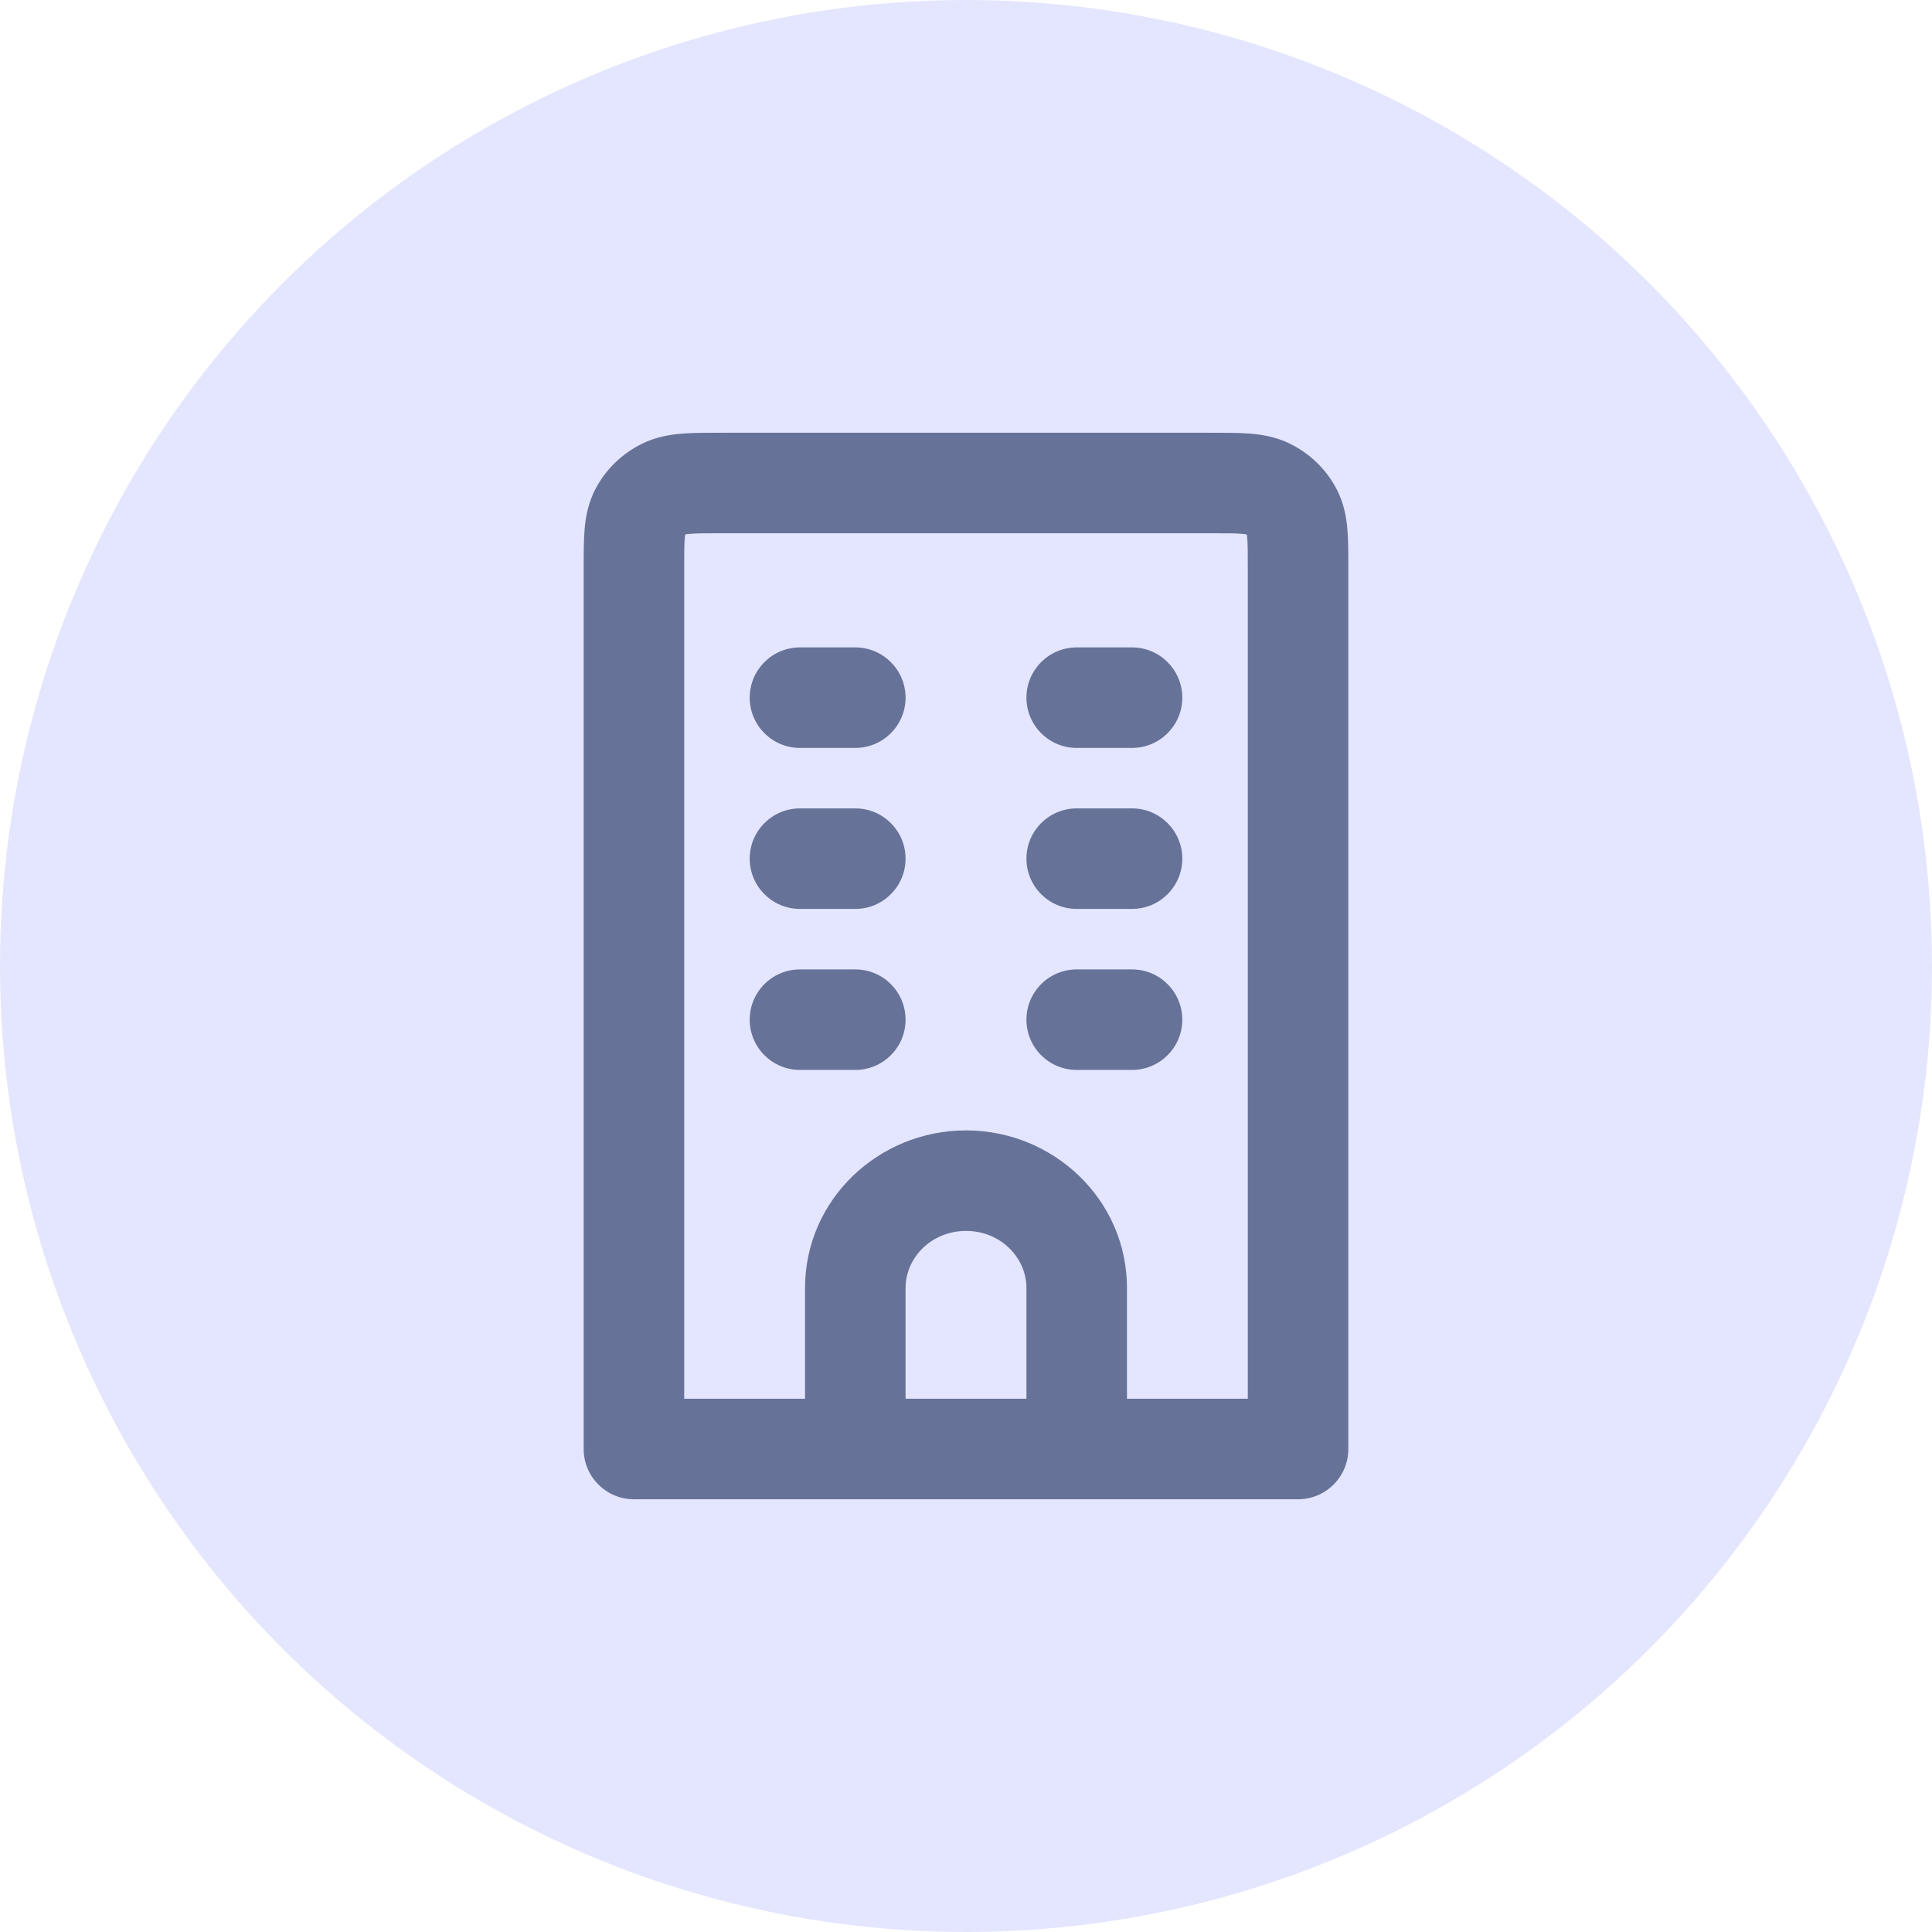
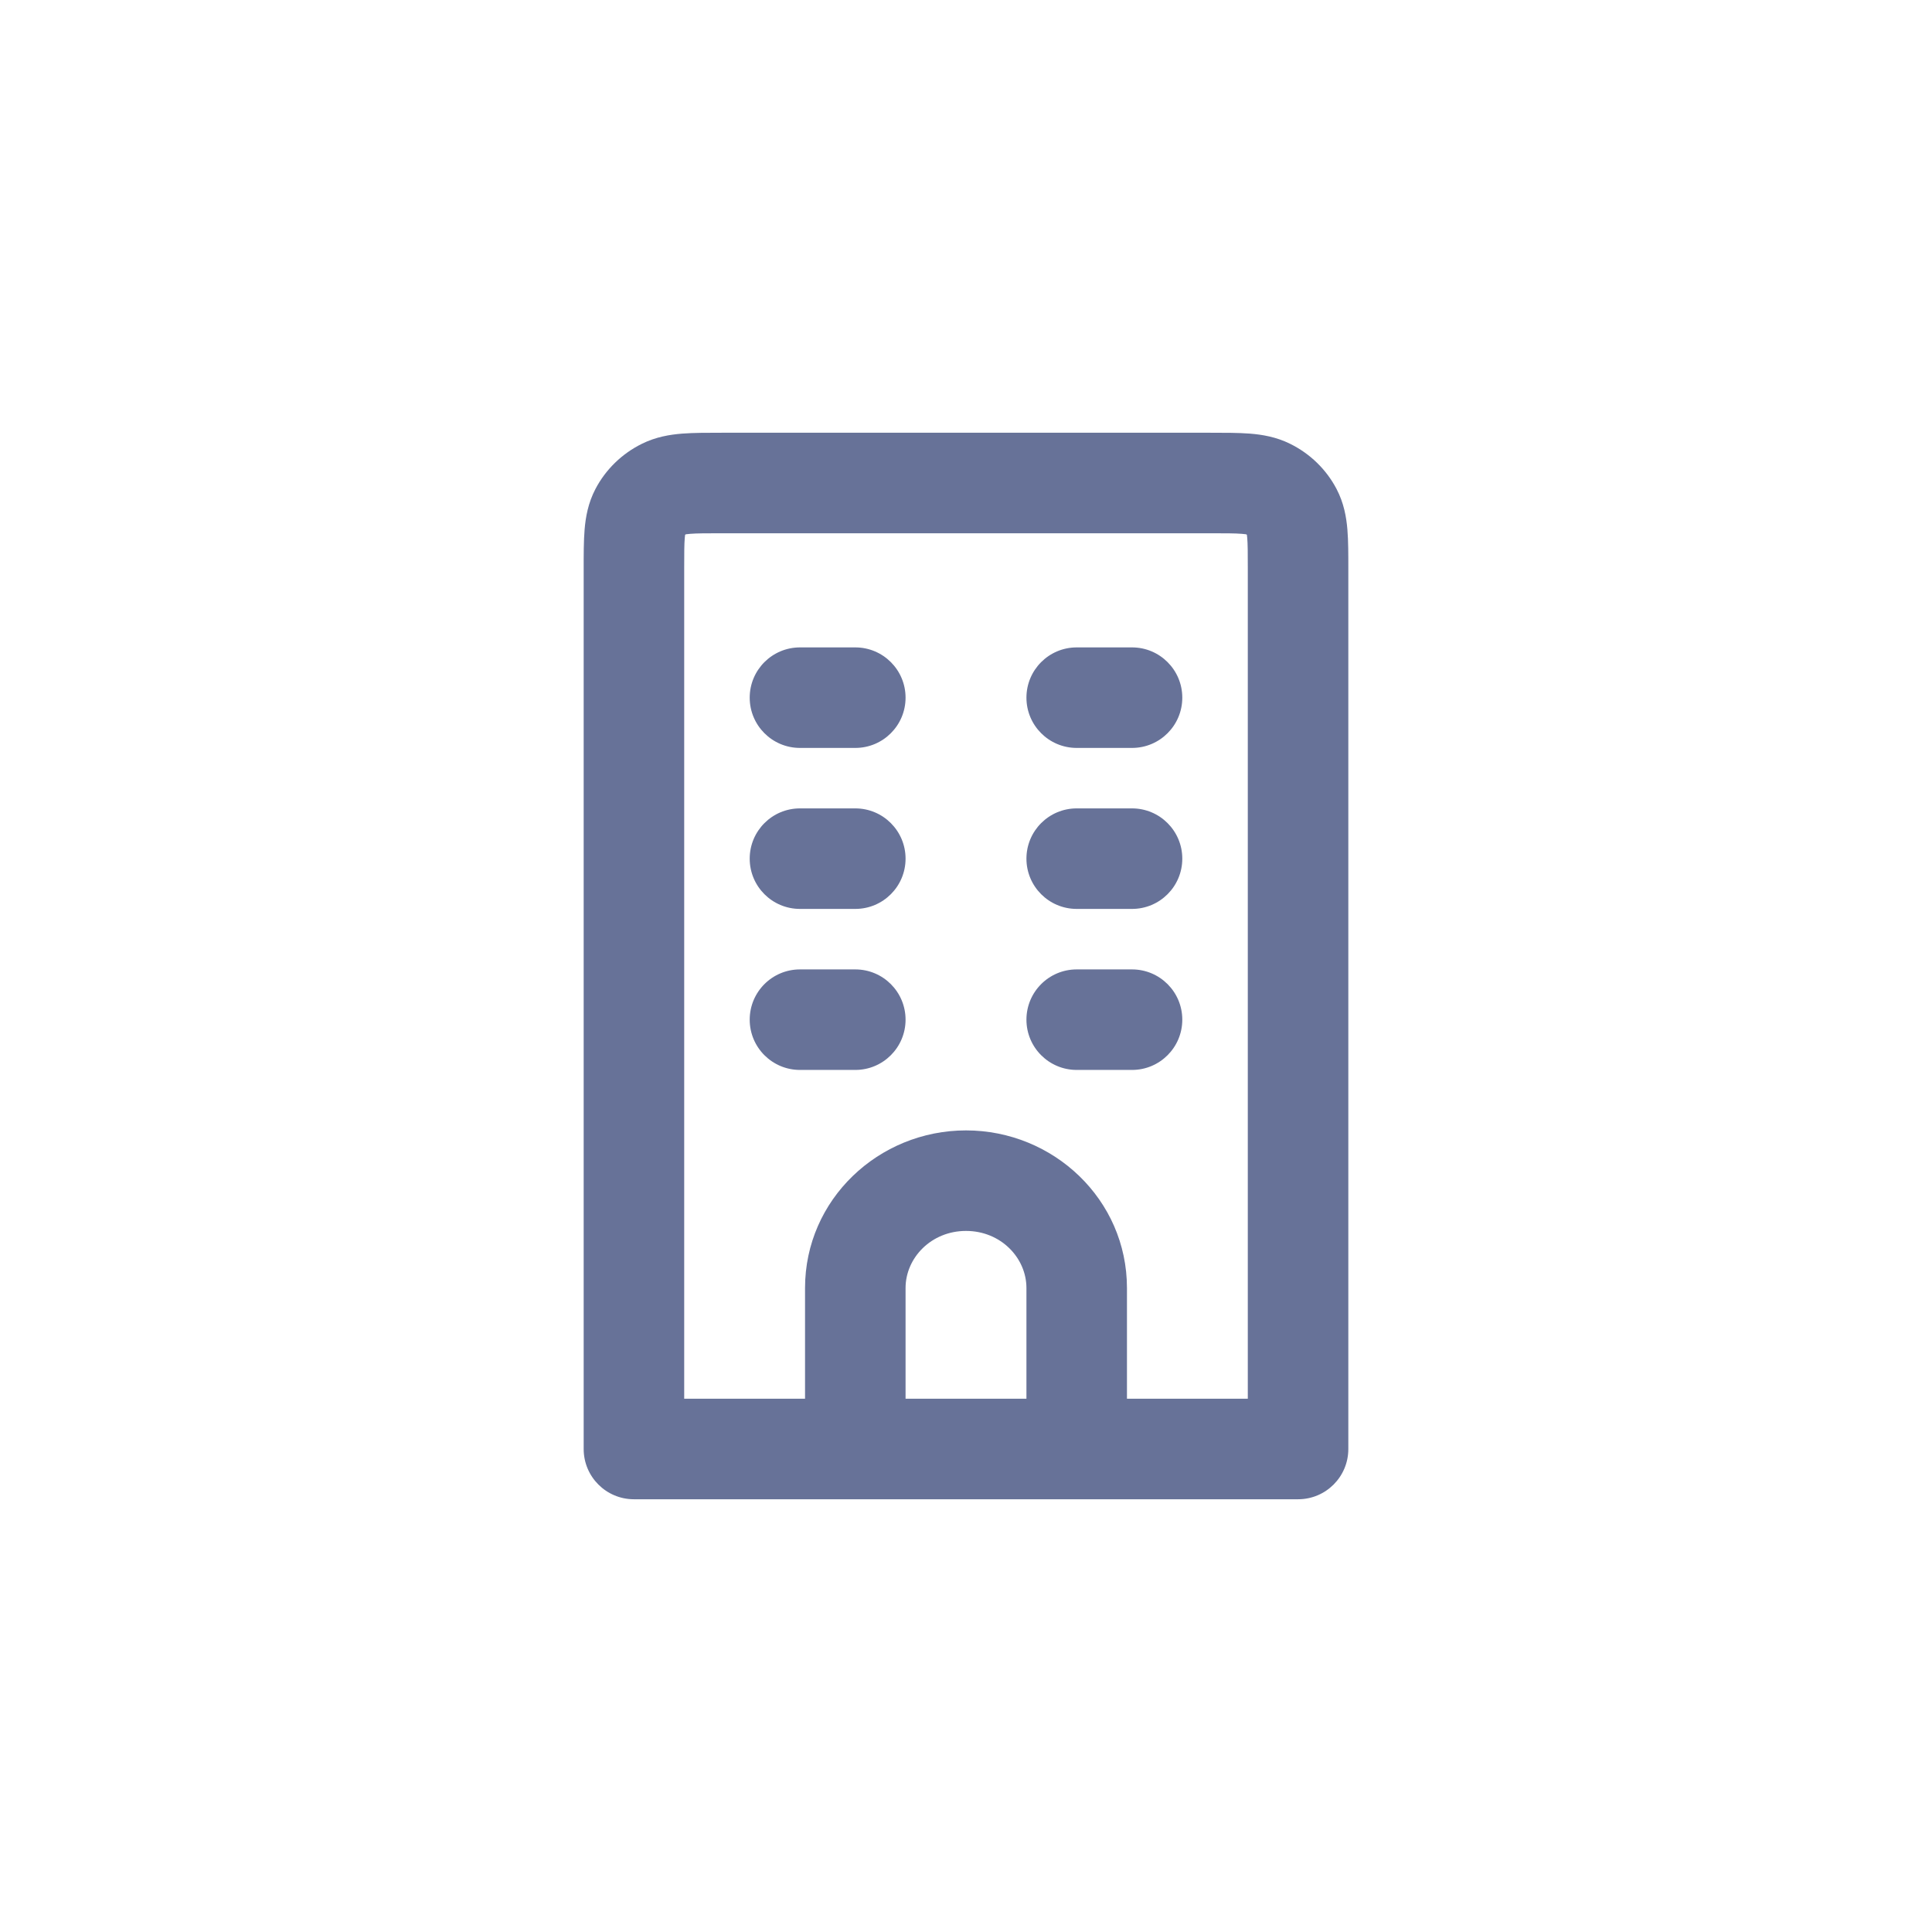
<svg xmlns="http://www.w3.org/2000/svg" width="64" height="64" viewBox="0 0 64 64" fill="none">
-   <circle cx="32" cy="32" r="32" fill="#E4E6FF" />
  <path d="M43 48V49.665C43.92 49.665 44.665 48.92 44.665 48H43ZM21 48H19.335C19.335 48.92 20.08 49.665 21 49.665V48ZM41.999 16.194L41.261 17.686L41.999 16.194ZM42.8 16.971L41.326 17.745L42.8 16.971ZM22.001 16.194L22.739 17.686L22.739 17.686L22.001 16.194ZM21.2 16.971L22.674 17.745L21.2 16.971ZM26.5 21.446C25.58 21.446 24.835 22.192 24.835 23.111C24.835 24.031 25.58 24.776 26.5 24.776V21.446ZM28.333 24.776C29.253 24.776 29.998 24.031 29.998 23.111C29.998 22.192 29.253 21.446 28.333 21.446V24.776ZM26.5 26.779C25.58 26.779 24.835 27.525 24.835 28.444C24.835 29.364 25.58 30.109 26.5 30.109V26.779ZM28.333 30.109C29.253 30.109 29.998 29.364 29.998 28.444C29.998 27.525 29.253 26.779 28.333 26.779V30.109ZM35.667 26.779C34.747 26.779 34.002 27.525 34.002 28.444C34.002 29.364 34.747 30.109 35.667 30.109V26.779ZM37.5 30.109C38.42 30.109 39.165 29.364 39.165 28.444C39.165 27.525 38.42 26.779 37.5 26.779V30.109ZM35.667 32.113C34.747 32.113 34.002 32.858 34.002 33.778C34.002 34.697 34.747 35.443 35.667 35.443V32.113ZM37.5 35.443C38.42 35.443 39.165 34.697 39.165 33.778C39.165 32.858 38.42 32.113 37.5 32.113V35.443ZM26.5 32.113C25.58 32.113 24.835 32.858 24.835 33.778C24.835 34.697 25.58 35.443 26.5 35.443V32.113ZM28.333 35.443C29.253 35.443 29.998 34.697 29.998 33.778C29.998 32.858 29.253 32.113 28.333 32.113V35.443ZM35.667 21.446C34.747 21.446 34.002 22.192 34.002 23.111C34.002 24.031 34.747 24.776 35.667 24.776V21.446ZM37.5 24.776C38.42 24.776 39.165 24.031 39.165 23.111C39.165 22.192 38.42 21.446 37.5 21.446V24.776ZM23.933 17.665H40.067V14.335H23.933V17.665ZM41.335 18.844V48H44.665V18.844H41.335ZM43 46.335H21V49.665H43V46.335ZM22.665 48V18.844H19.335V48H22.665ZM40.067 17.665C40.607 17.665 40.915 17.666 41.139 17.684C41.346 17.7 41.335 17.723 41.261 17.686L42.736 14.701C42.271 14.471 41.807 14.396 41.402 14.364C41.016 14.334 40.553 14.335 40.067 14.335V17.665ZM44.665 18.844C44.665 18.375 44.666 17.92 44.634 17.537C44.6 17.134 44.52 16.665 44.274 16.196L41.326 17.745C41.28 17.657 41.3 17.627 41.316 17.817C41.334 18.027 41.335 18.318 41.335 18.844H44.665ZM41.261 17.686C41.297 17.704 41.317 17.728 41.326 17.745L44.274 16.196C43.932 15.544 43.39 15.024 42.736 14.701L41.261 17.686ZM23.933 14.335C23.447 14.335 22.984 14.334 22.598 14.364C22.193 14.396 21.729 14.471 21.264 14.701L22.739 17.686C22.665 17.723 22.654 17.7 22.861 17.684C23.085 17.666 23.393 17.665 23.933 17.665V14.335ZM22.665 18.844C22.665 18.318 22.666 18.027 22.684 17.817C22.7 17.627 22.72 17.657 22.674 17.745L19.726 16.196C19.48 16.665 19.4 17.134 19.366 17.537C19.334 17.92 19.335 18.375 19.335 18.844H22.665ZM21.264 14.701C20.61 15.024 20.068 15.544 19.726 16.196L22.674 17.745C22.683 17.728 22.703 17.704 22.739 17.686L21.264 14.701ZM26.5 24.776H28.333V21.446H26.5V24.776ZM26.5 30.109H28.333V26.779H26.5V30.109ZM35.667 30.109H37.5V26.779H35.667V30.109ZM35.667 35.443H37.5V32.113H35.667V35.443ZM26.5 35.443H28.333V32.113H26.5V35.443ZM35.667 24.776H37.5V21.446H35.667V24.776ZM34.002 42.667V48H37.332V42.667H34.002ZM29.998 48V42.667H26.668V48H29.998ZM32 40.776C33.154 40.776 34.002 41.67 34.002 42.667H37.332C37.332 39.736 34.896 37.446 32 37.446V40.776ZM32 37.446C29.104 37.446 26.668 39.736 26.668 42.667H29.998C29.998 41.67 30.846 40.776 32 40.776V37.446Z" fill="#677298" />
</svg>